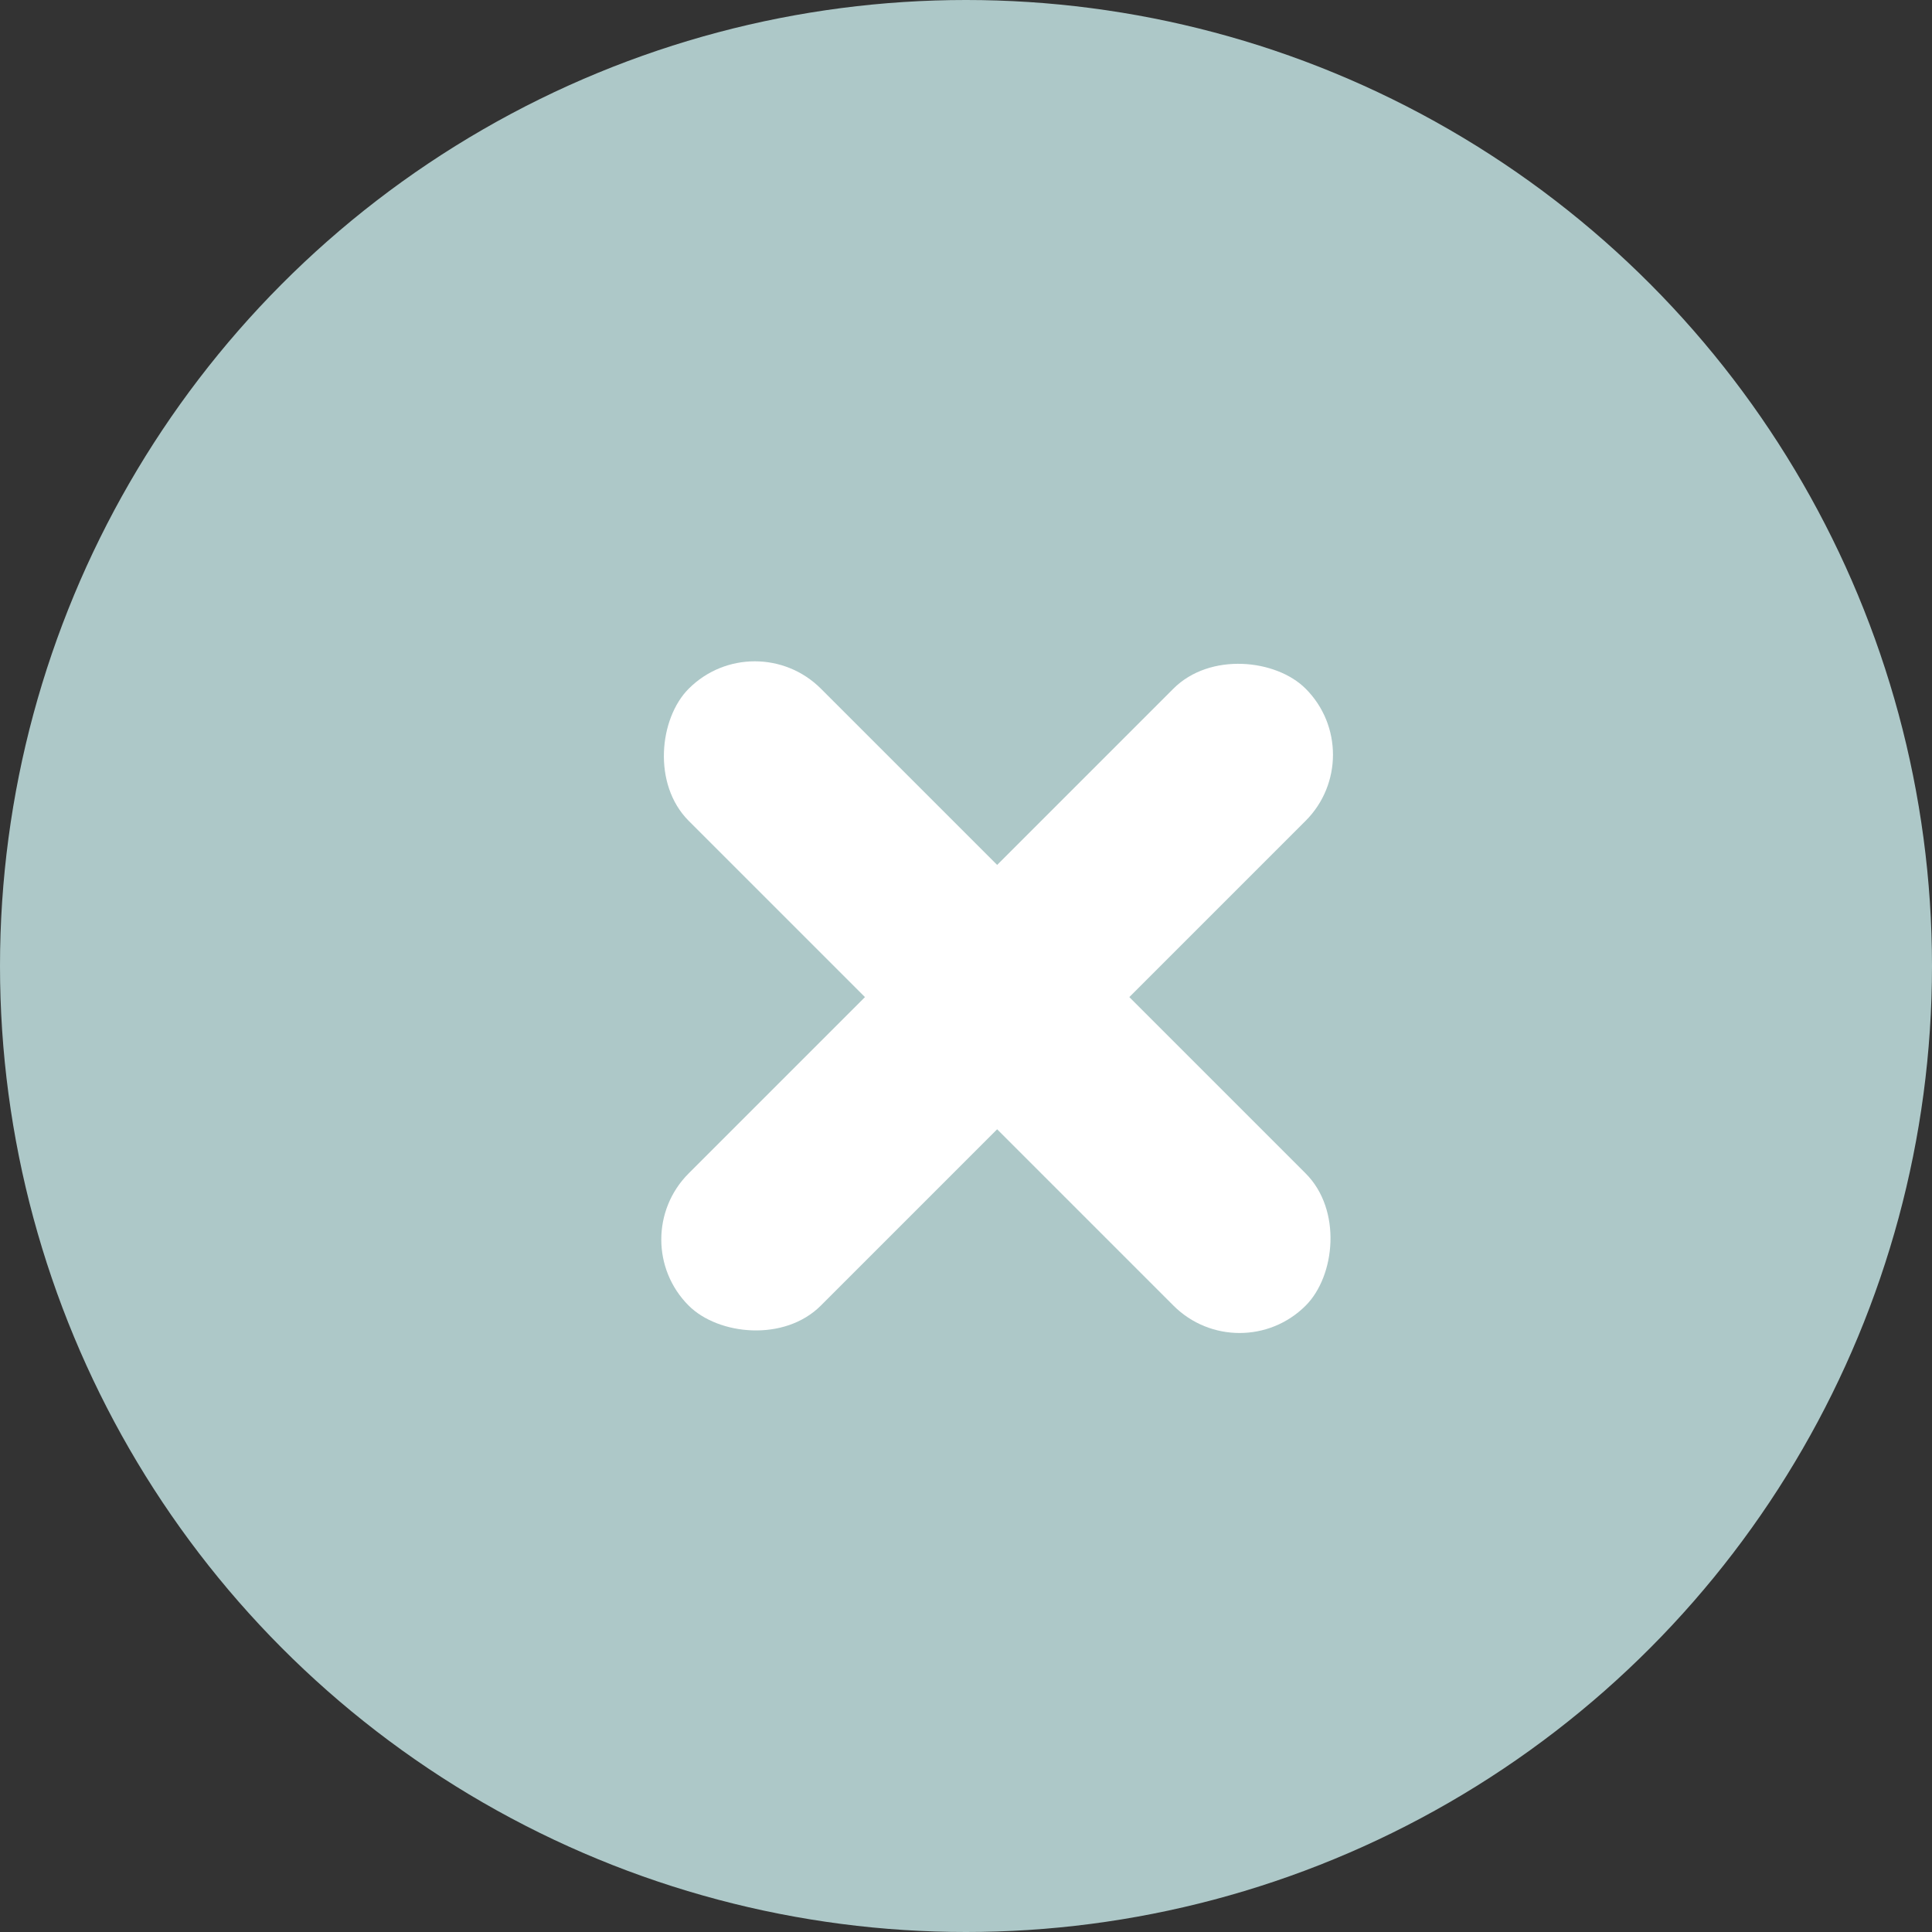
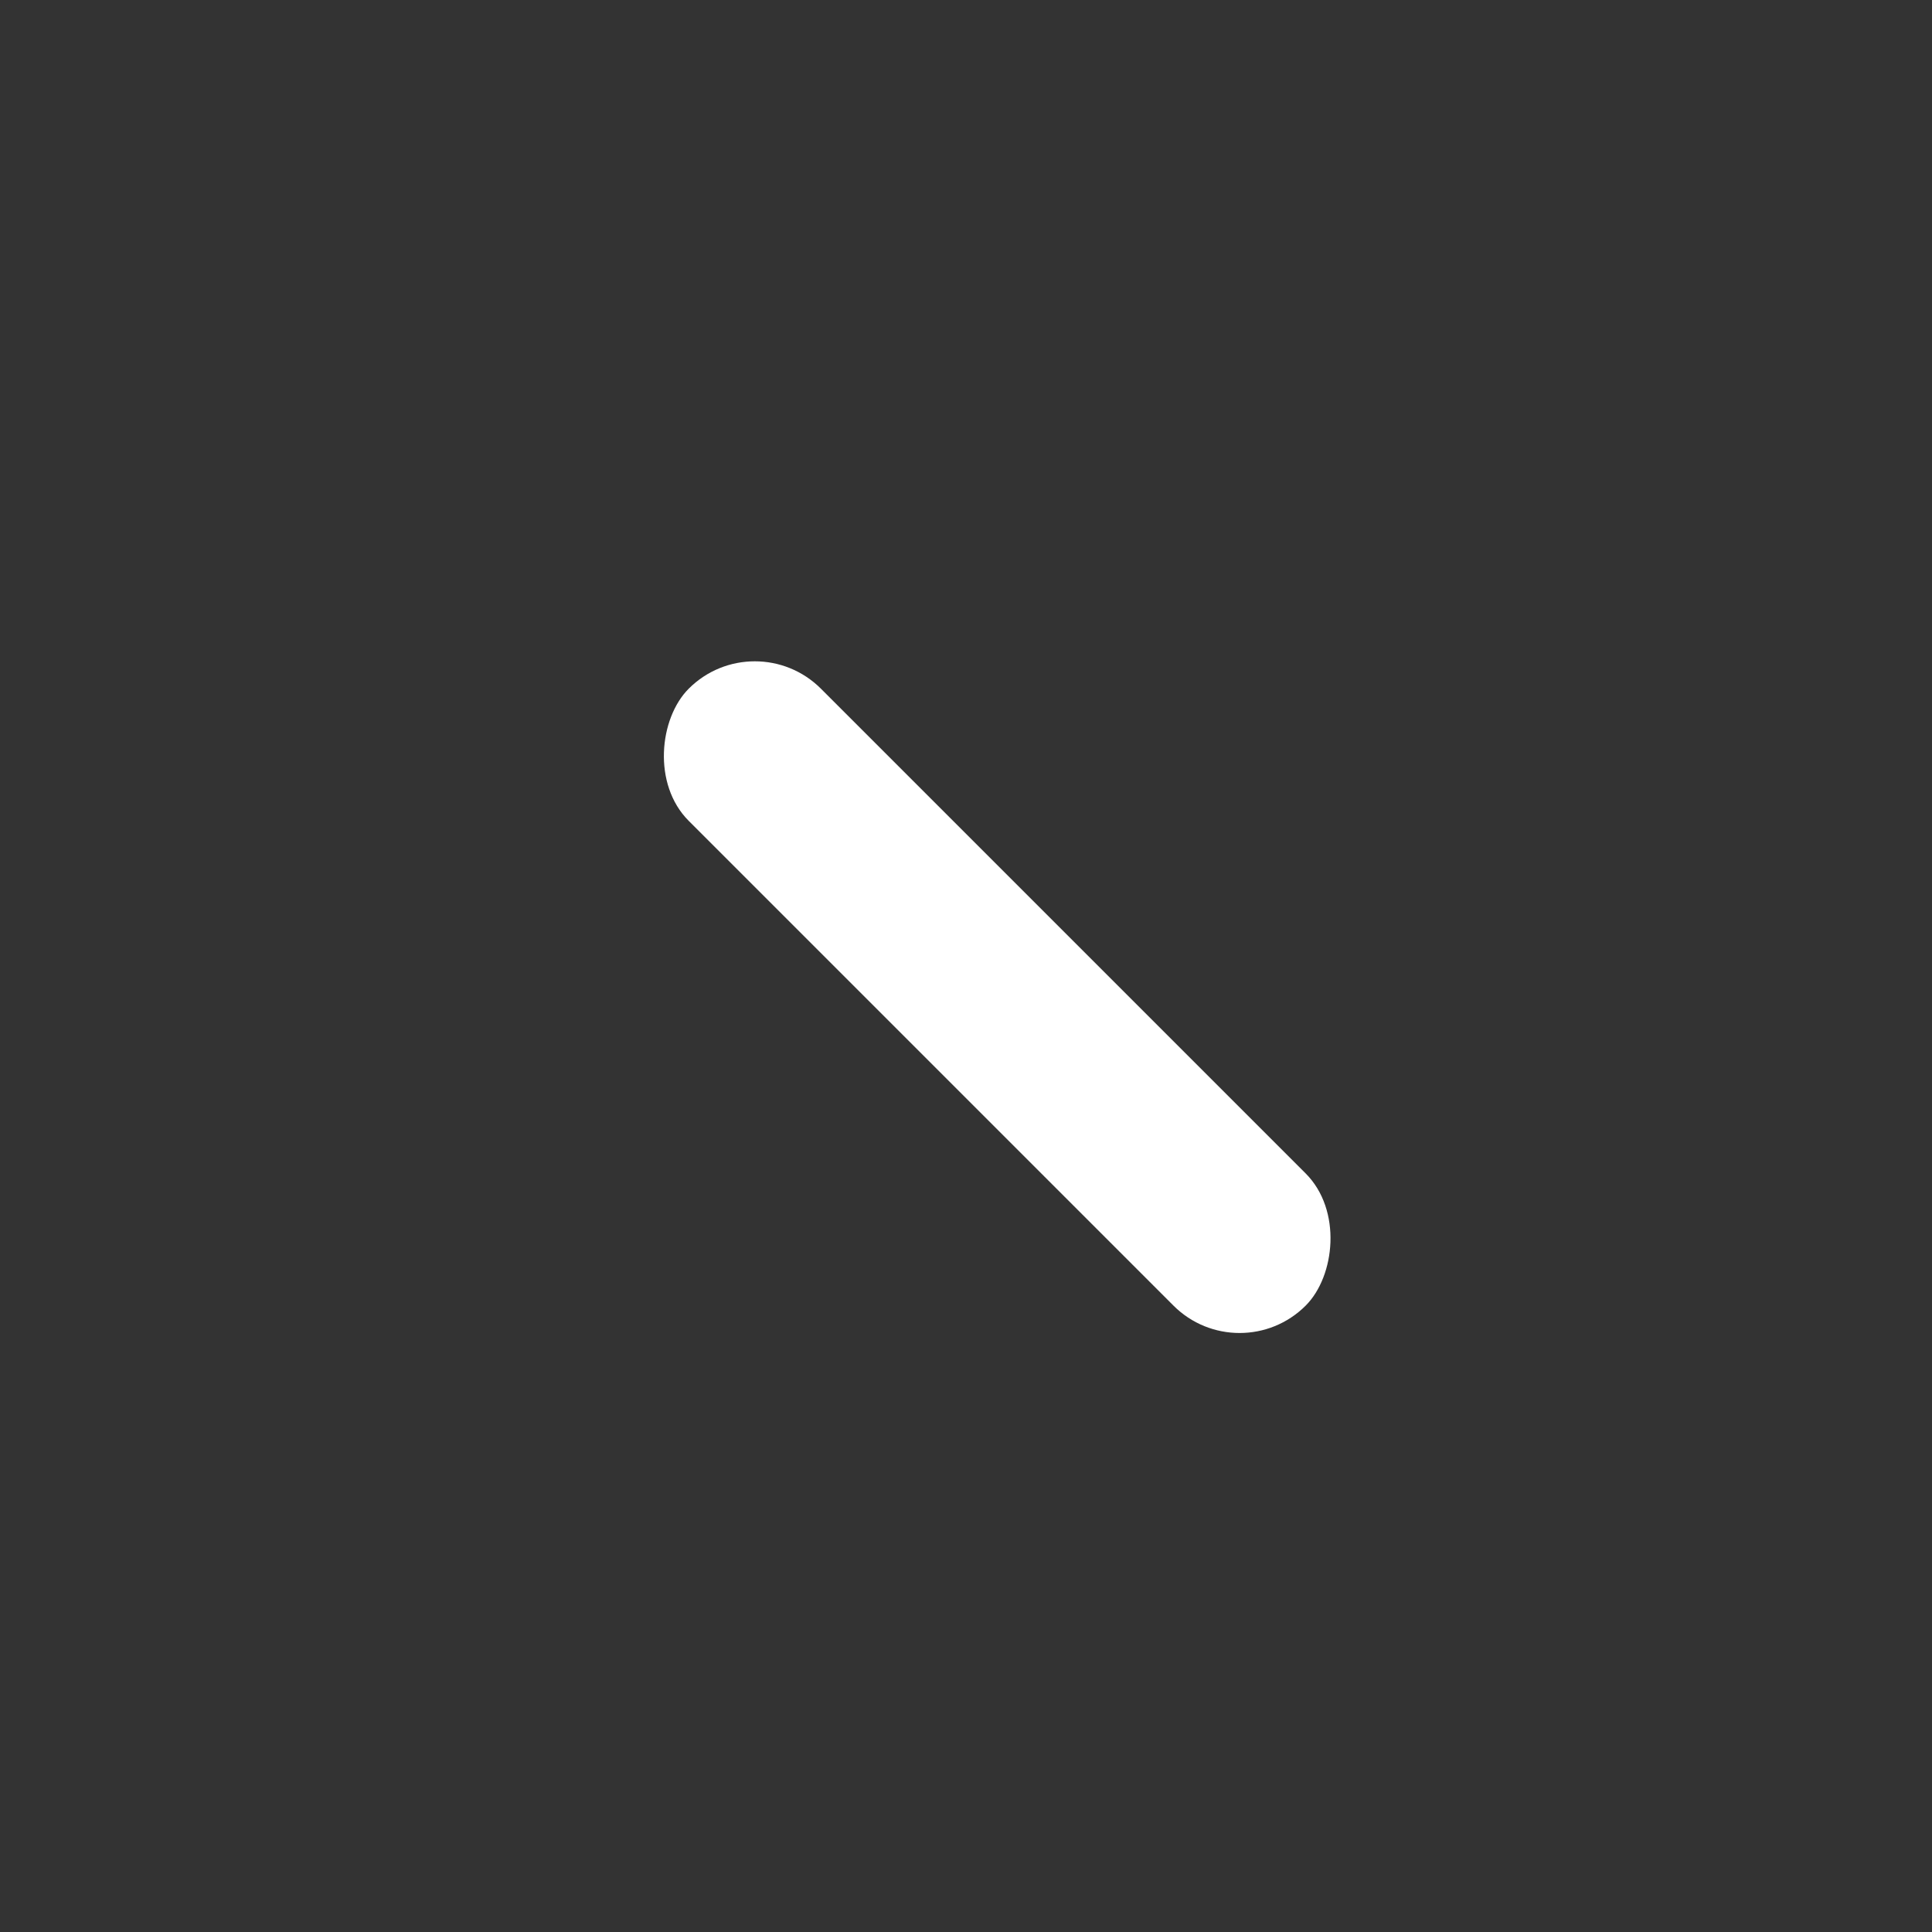
<svg xmlns="http://www.w3.org/2000/svg" viewBox="0 0 25 25" width="25" height="25">
  <rect x="0" y="0" width="25" height="25" fill="#333333" stroke="none" />
-   <circle cx="12.5" cy="12.5" r="12.5" fill="#ADC8C8" />
  <rect x="16.04" y="17.75" width="11.29" height="2.419" rx="1.21" transform="rotate(-135 16.04 17.75)" fill="white" />
-   <rect x="8.056" y="16.039" width="11.29" height="2.419" rx="1.21" transform="rotate(-45 8.056 16.039)" fill="white" />
</svg>